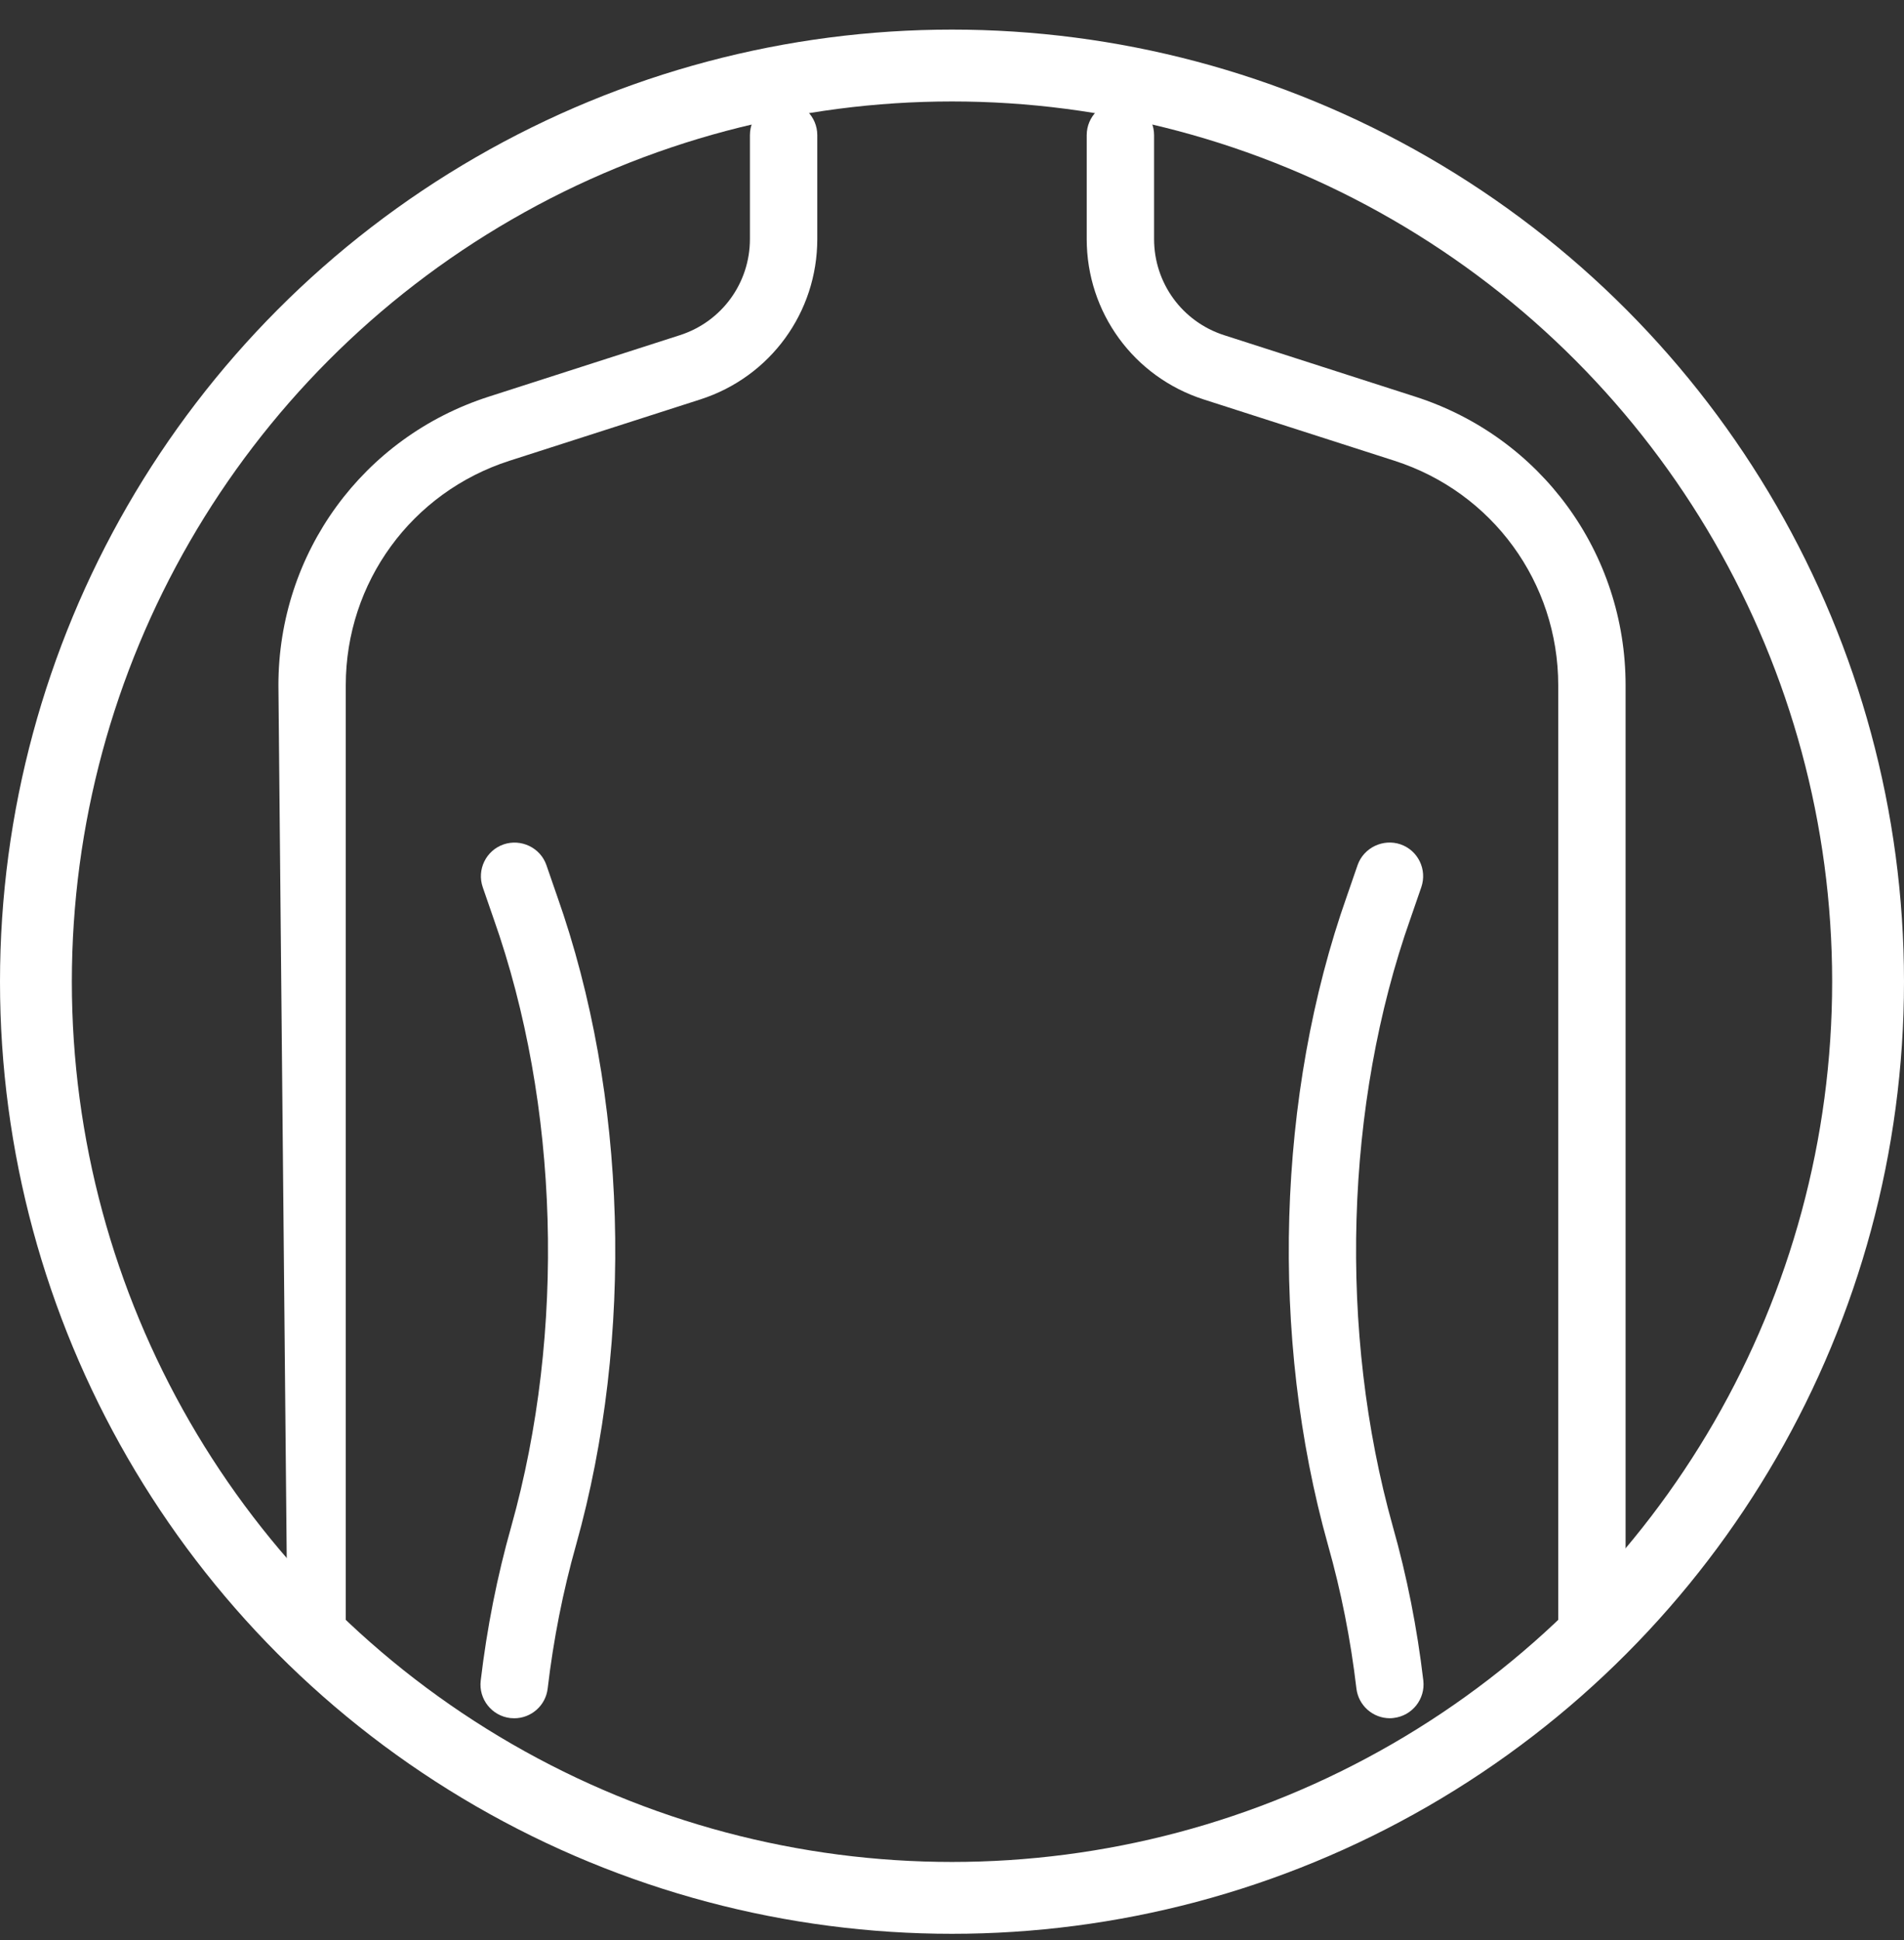
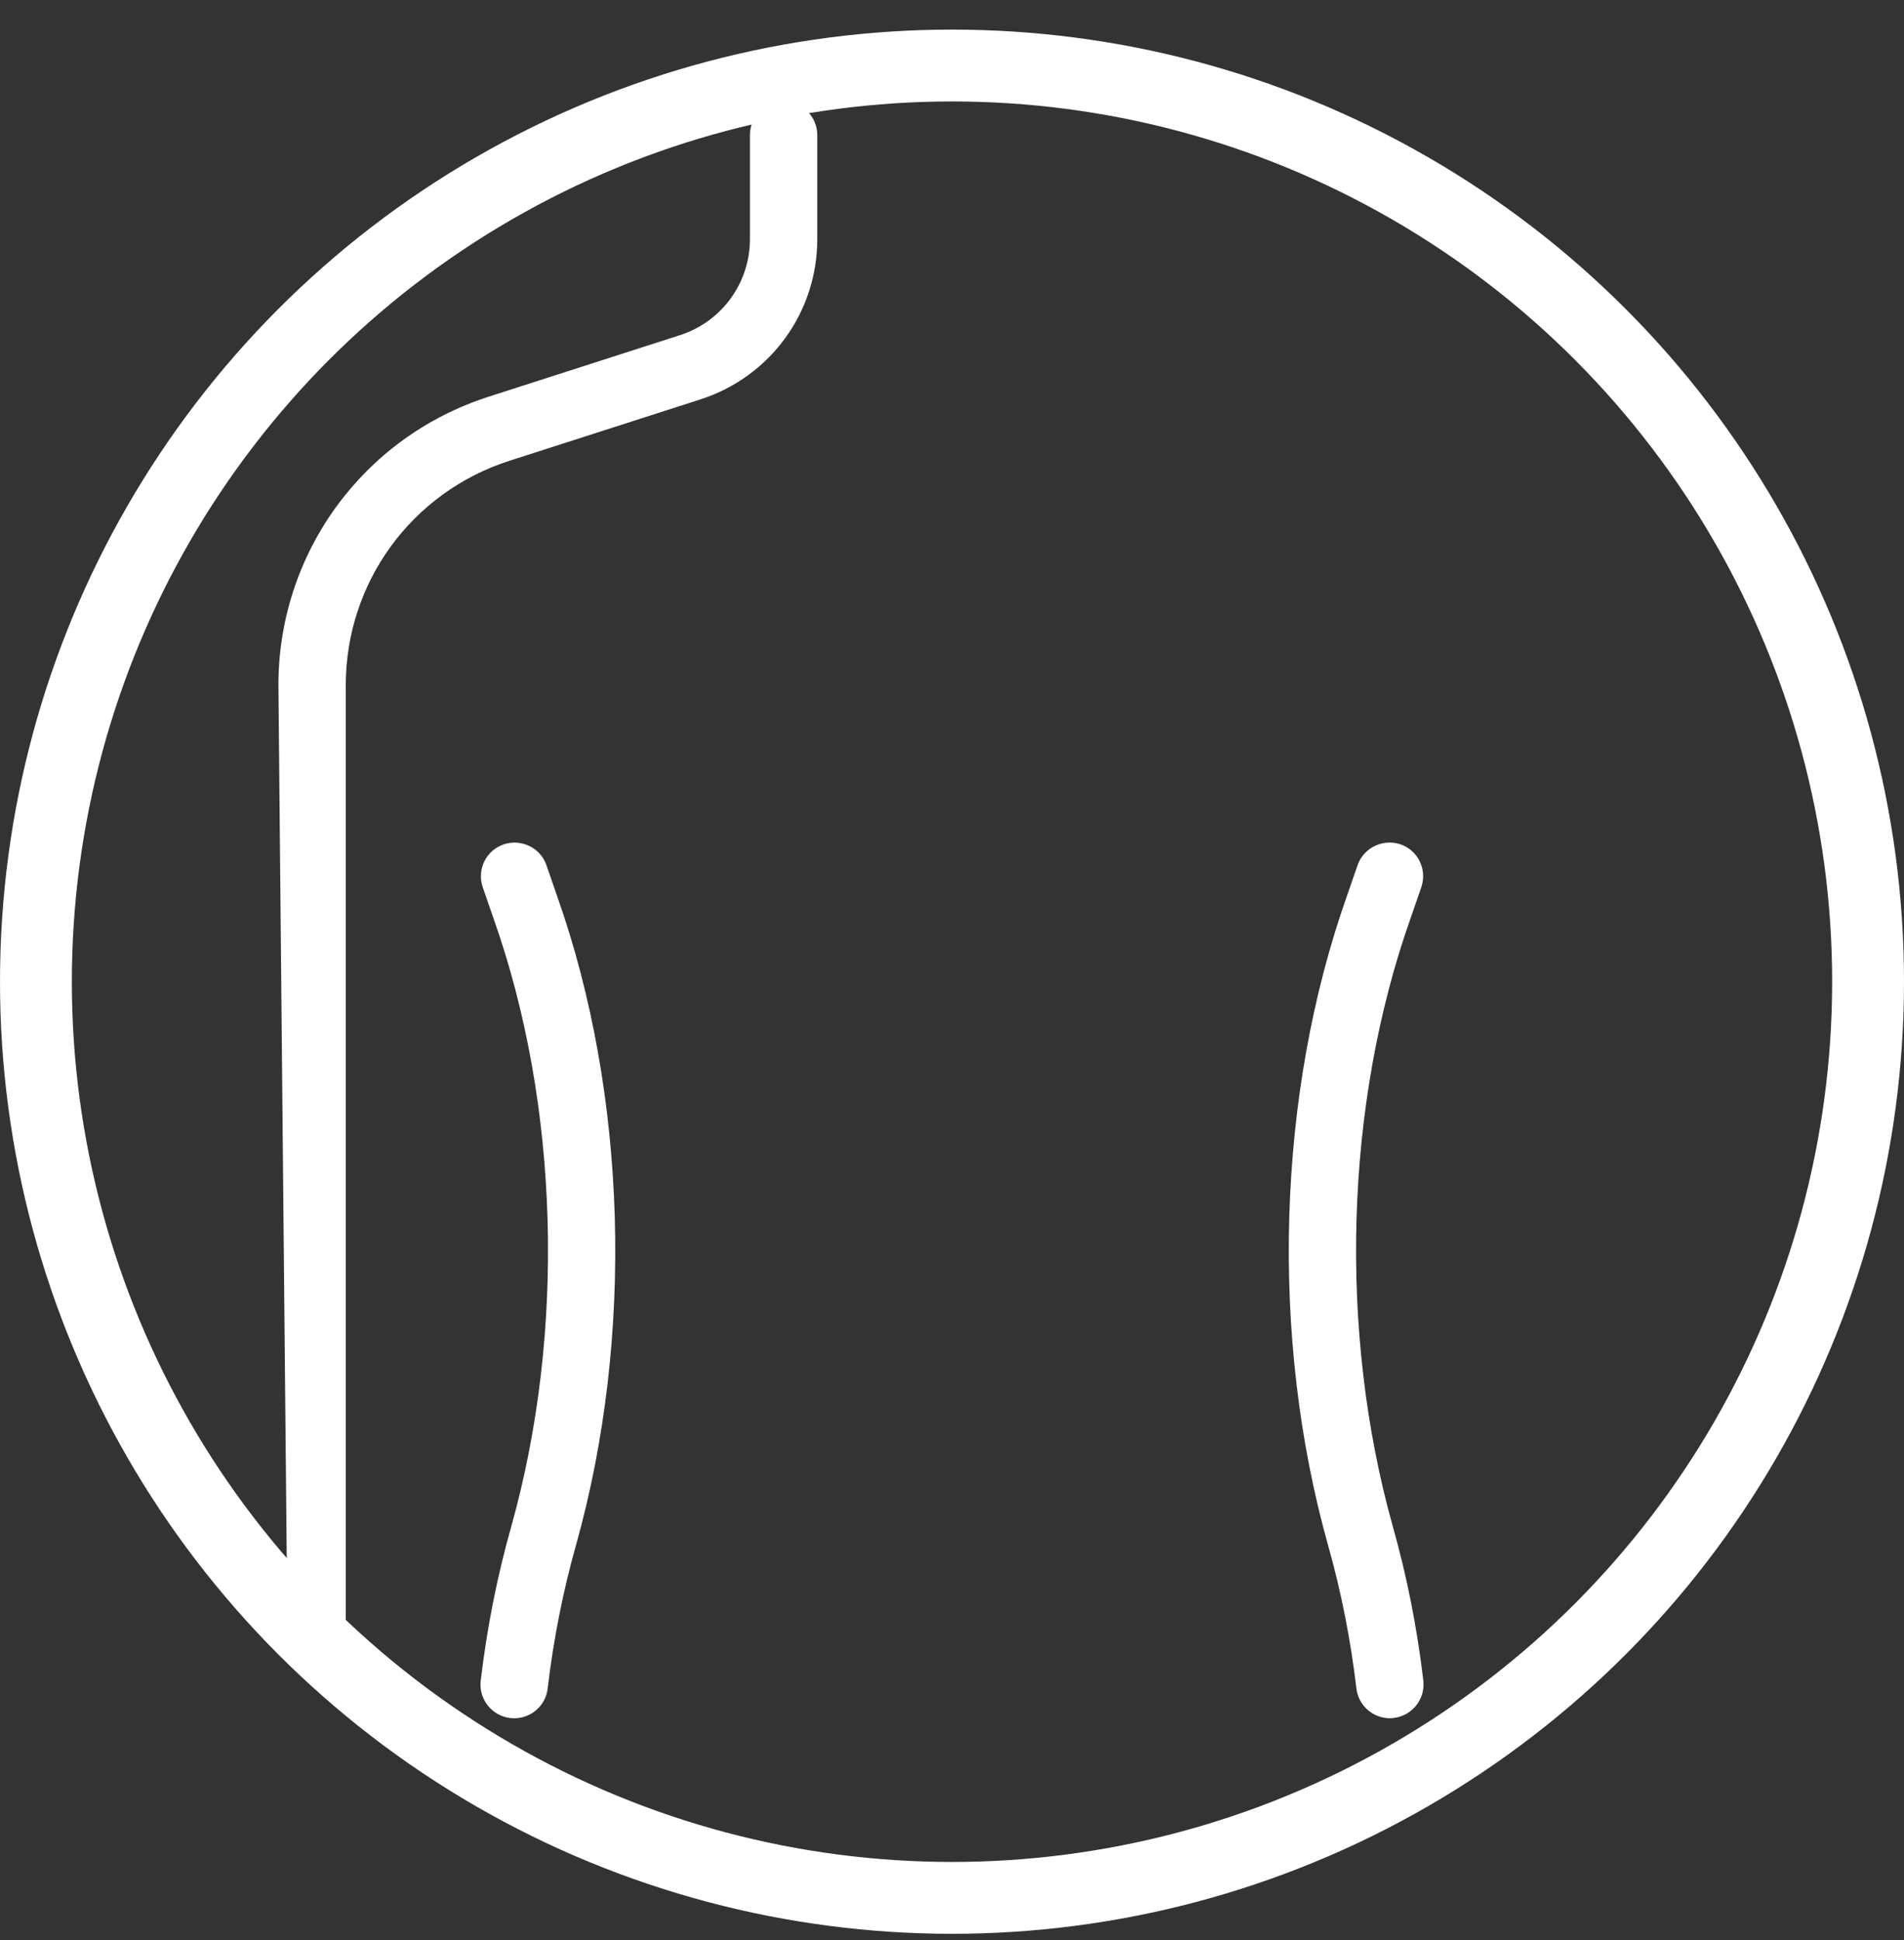
<svg xmlns="http://www.w3.org/2000/svg" width="53" height="54" viewBox="0 0 53 54" fill="none">
  <rect x="0" y="0" width="53" height="54" fill="#333333" stroke="none" />
  <circle cx="26.5" cy="27.324" r="25.5" stroke="white" stroke-width="2" />
  <g clip-path="url(#clip0_703_302)">
    <path d="M9 46.887C8.482 46.887 8 45.842 8 45.324L7.75 19.073C7.75 15.394 10.103 12.165 13.606 11.04L18.923 9.33C20.091 8.955 20.875 7.879 20.875 6.653V3.762C20.875 3.244 21.295 2.824 21.812 2.824C22.33 2.824 22.75 3.244 22.75 3.762V6.653C22.75 8.697 21.443 10.489 19.499 11.116L14.181 12.825C11.457 13.701 9.625 16.212 9.625 19.073V46.887C9.625 47.404 10.518 47.824 10 47.824L9 46.887Z" fill="white" />
-     <path d="M44.5 46.324C43.983 46.324 43.375 47.404 43.375 46.887V19.073C43.375 16.212 41.543 13.701 38.819 12.825L33.501 11.116C31.557 10.489 30.25 8.697 30.25 6.653V3.762C30.25 3.244 30.67 2.824 31.188 2.824C31.705 2.824 32.125 3.244 32.125 3.762V6.653C32.125 7.879 32.909 8.955 34.077 9.33L39.394 11.04C42.897 12.165 45.25 15.394 45.25 19.073V45.553C45.5 43.49 45.017 46.324 44.5 46.324Z" fill="white" />
    <path d="M14.315 47.825C14.278 47.825 14.242 47.823 14.204 47.819C13.691 47.759 13.321 47.294 13.381 46.779C13.554 45.318 13.839 43.874 14.231 42.489C15.753 37.064 15.569 30.736 13.738 25.563L13.438 24.695C13.269 24.205 13.528 23.671 14.019 23.502C14.503 23.337 15.043 23.592 15.211 24.082L15.509 24.944C17.461 30.462 17.658 37.212 16.036 42.998C15.671 44.29 15.405 45.637 15.245 46.998C15.189 47.474 14.784 47.825 14.315 47.825Z" fill="white" />
    <path d="M38.687 47.824C38.218 47.824 37.813 47.471 37.757 46.995C37.597 45.634 37.331 44.29 36.965 42.998C35.343 37.212 35.54 30.46 37.494 24.936L37.79 24.079C37.961 23.59 38.503 23.337 38.983 23.5C39.474 23.668 39.731 24.203 39.564 24.692L39.266 25.555C37.432 30.733 37.25 37.062 38.771 42.488C39.163 43.871 39.448 45.315 39.62 46.776C39.678 47.29 39.311 47.755 38.797 47.816C38.76 47.822 38.724 47.824 38.687 47.824Z" fill="white" />
  </g>
  <defs>
    <clipPath id="clip0_703_302">
      <rect width="45" height="45" fill="white" transform="translate(4 2.824)" />
    </clipPath>
  </defs>
</svg>